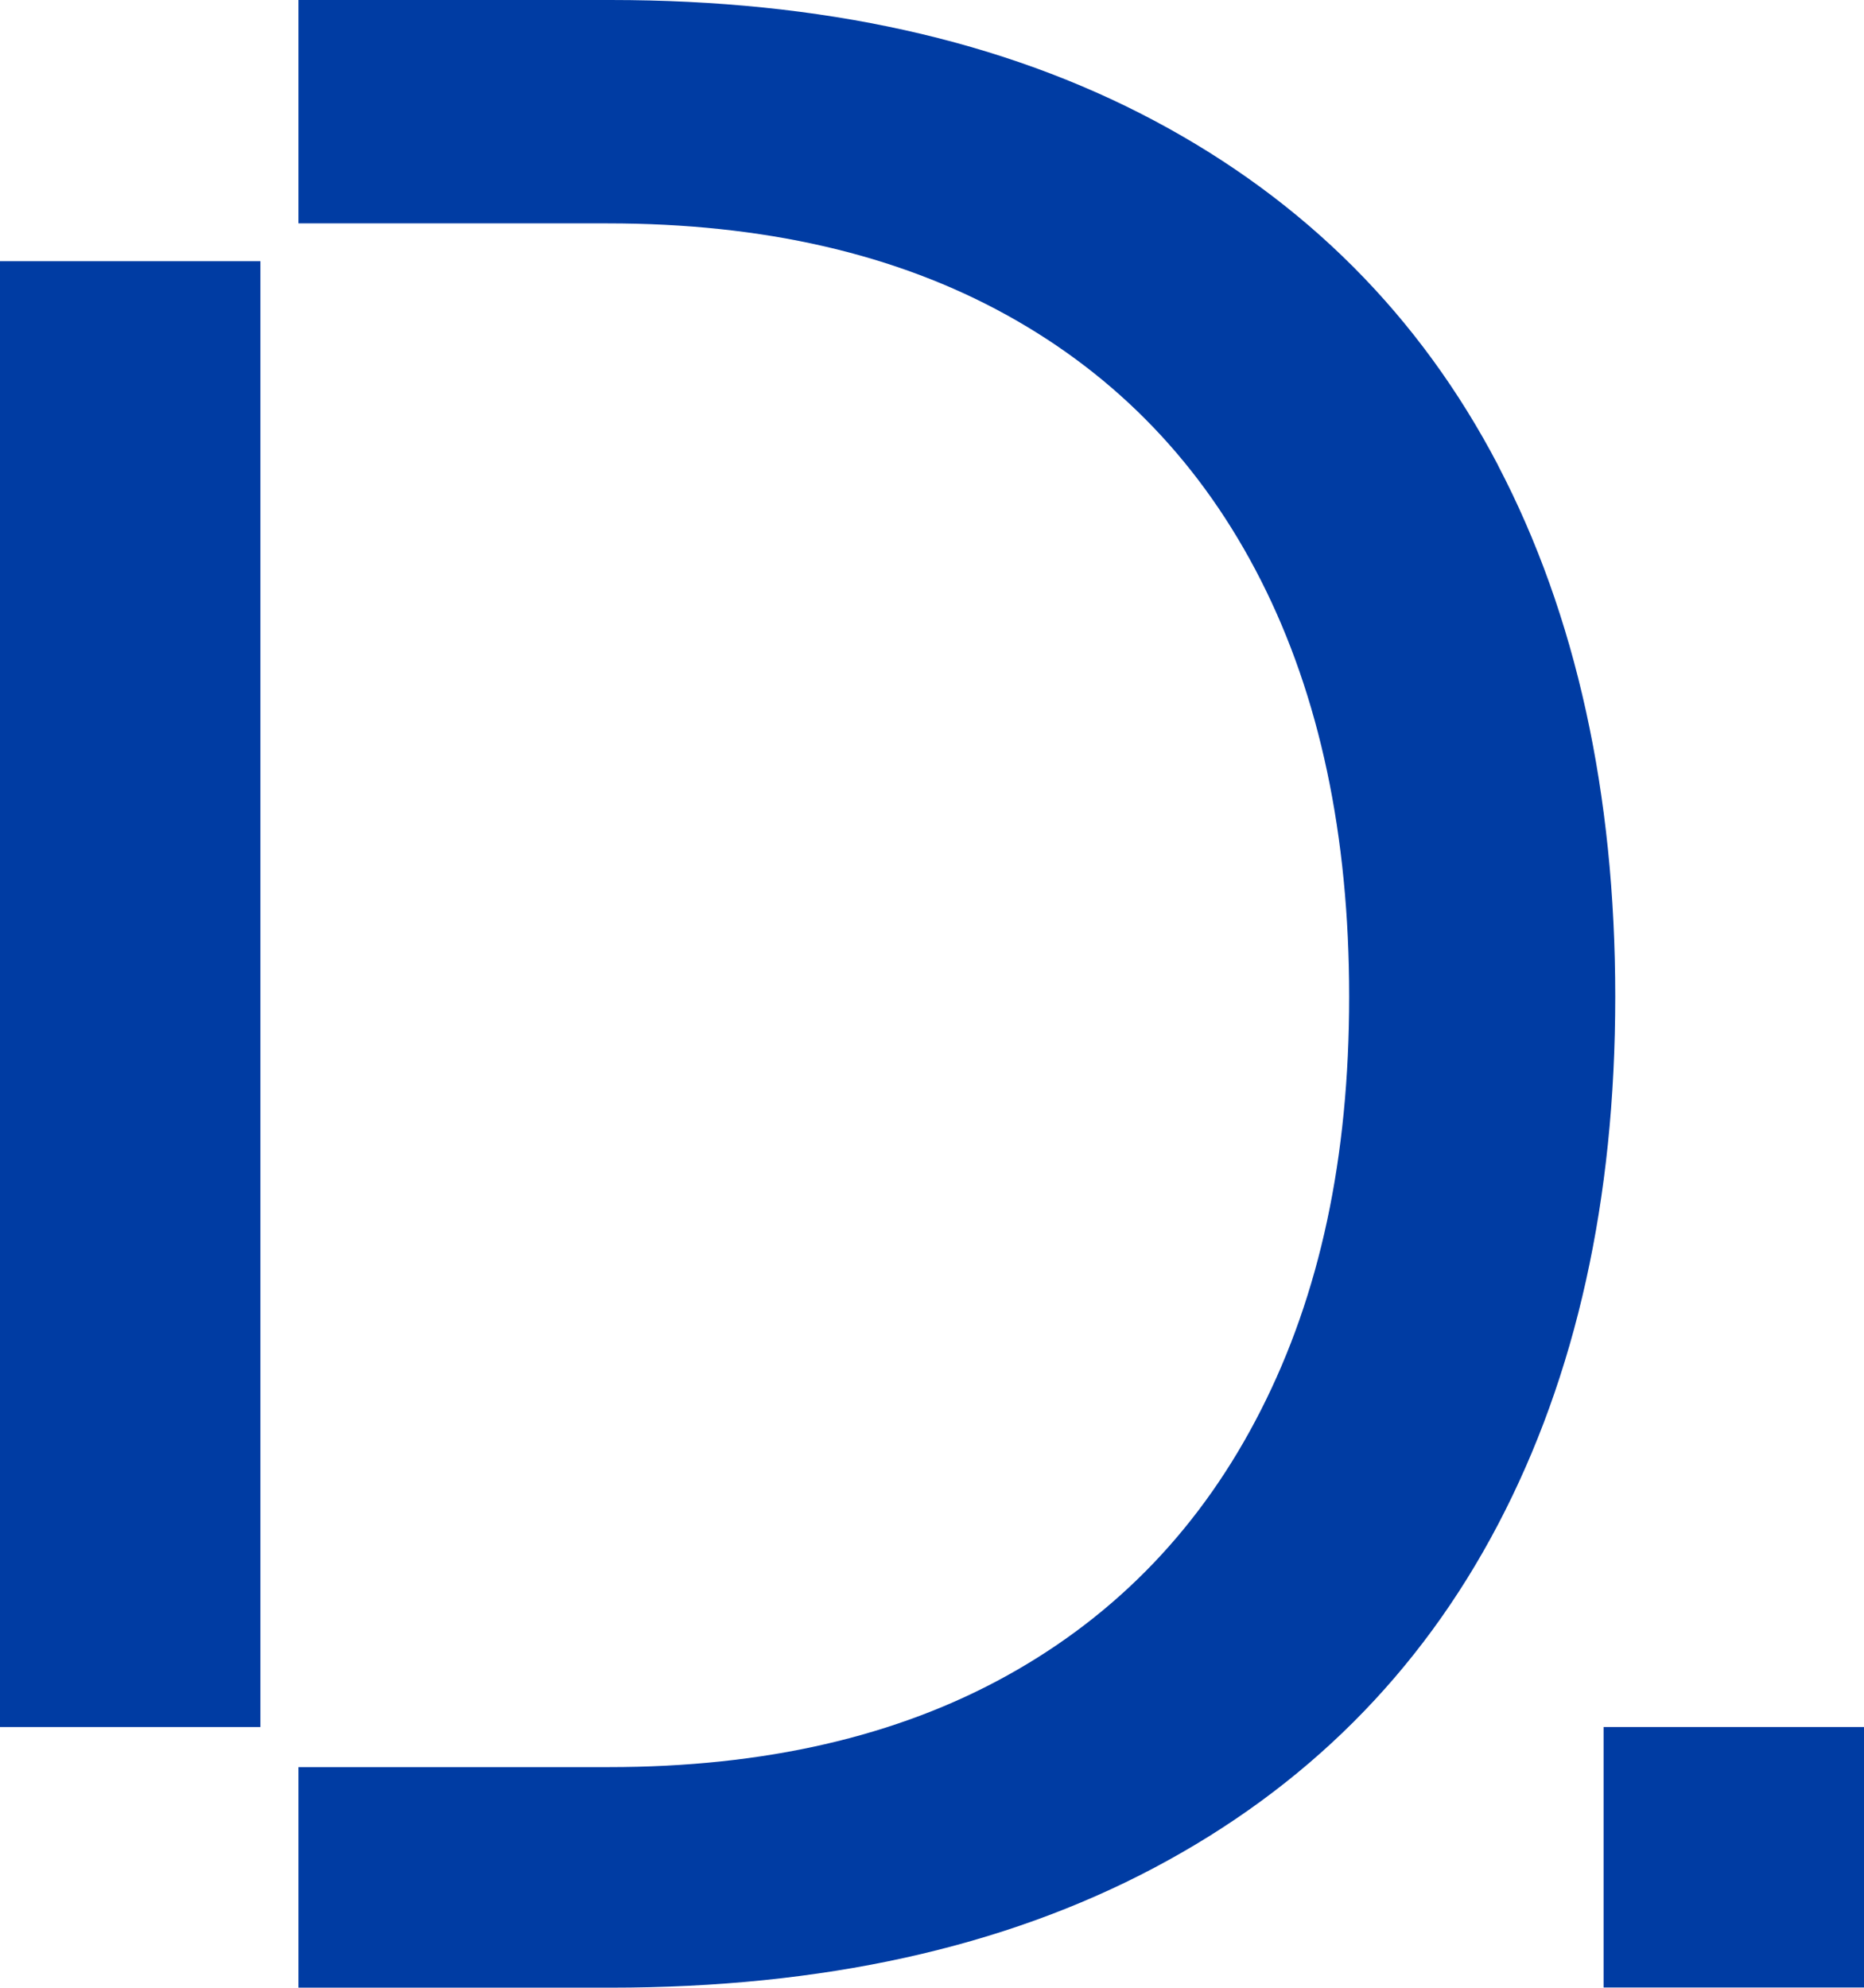
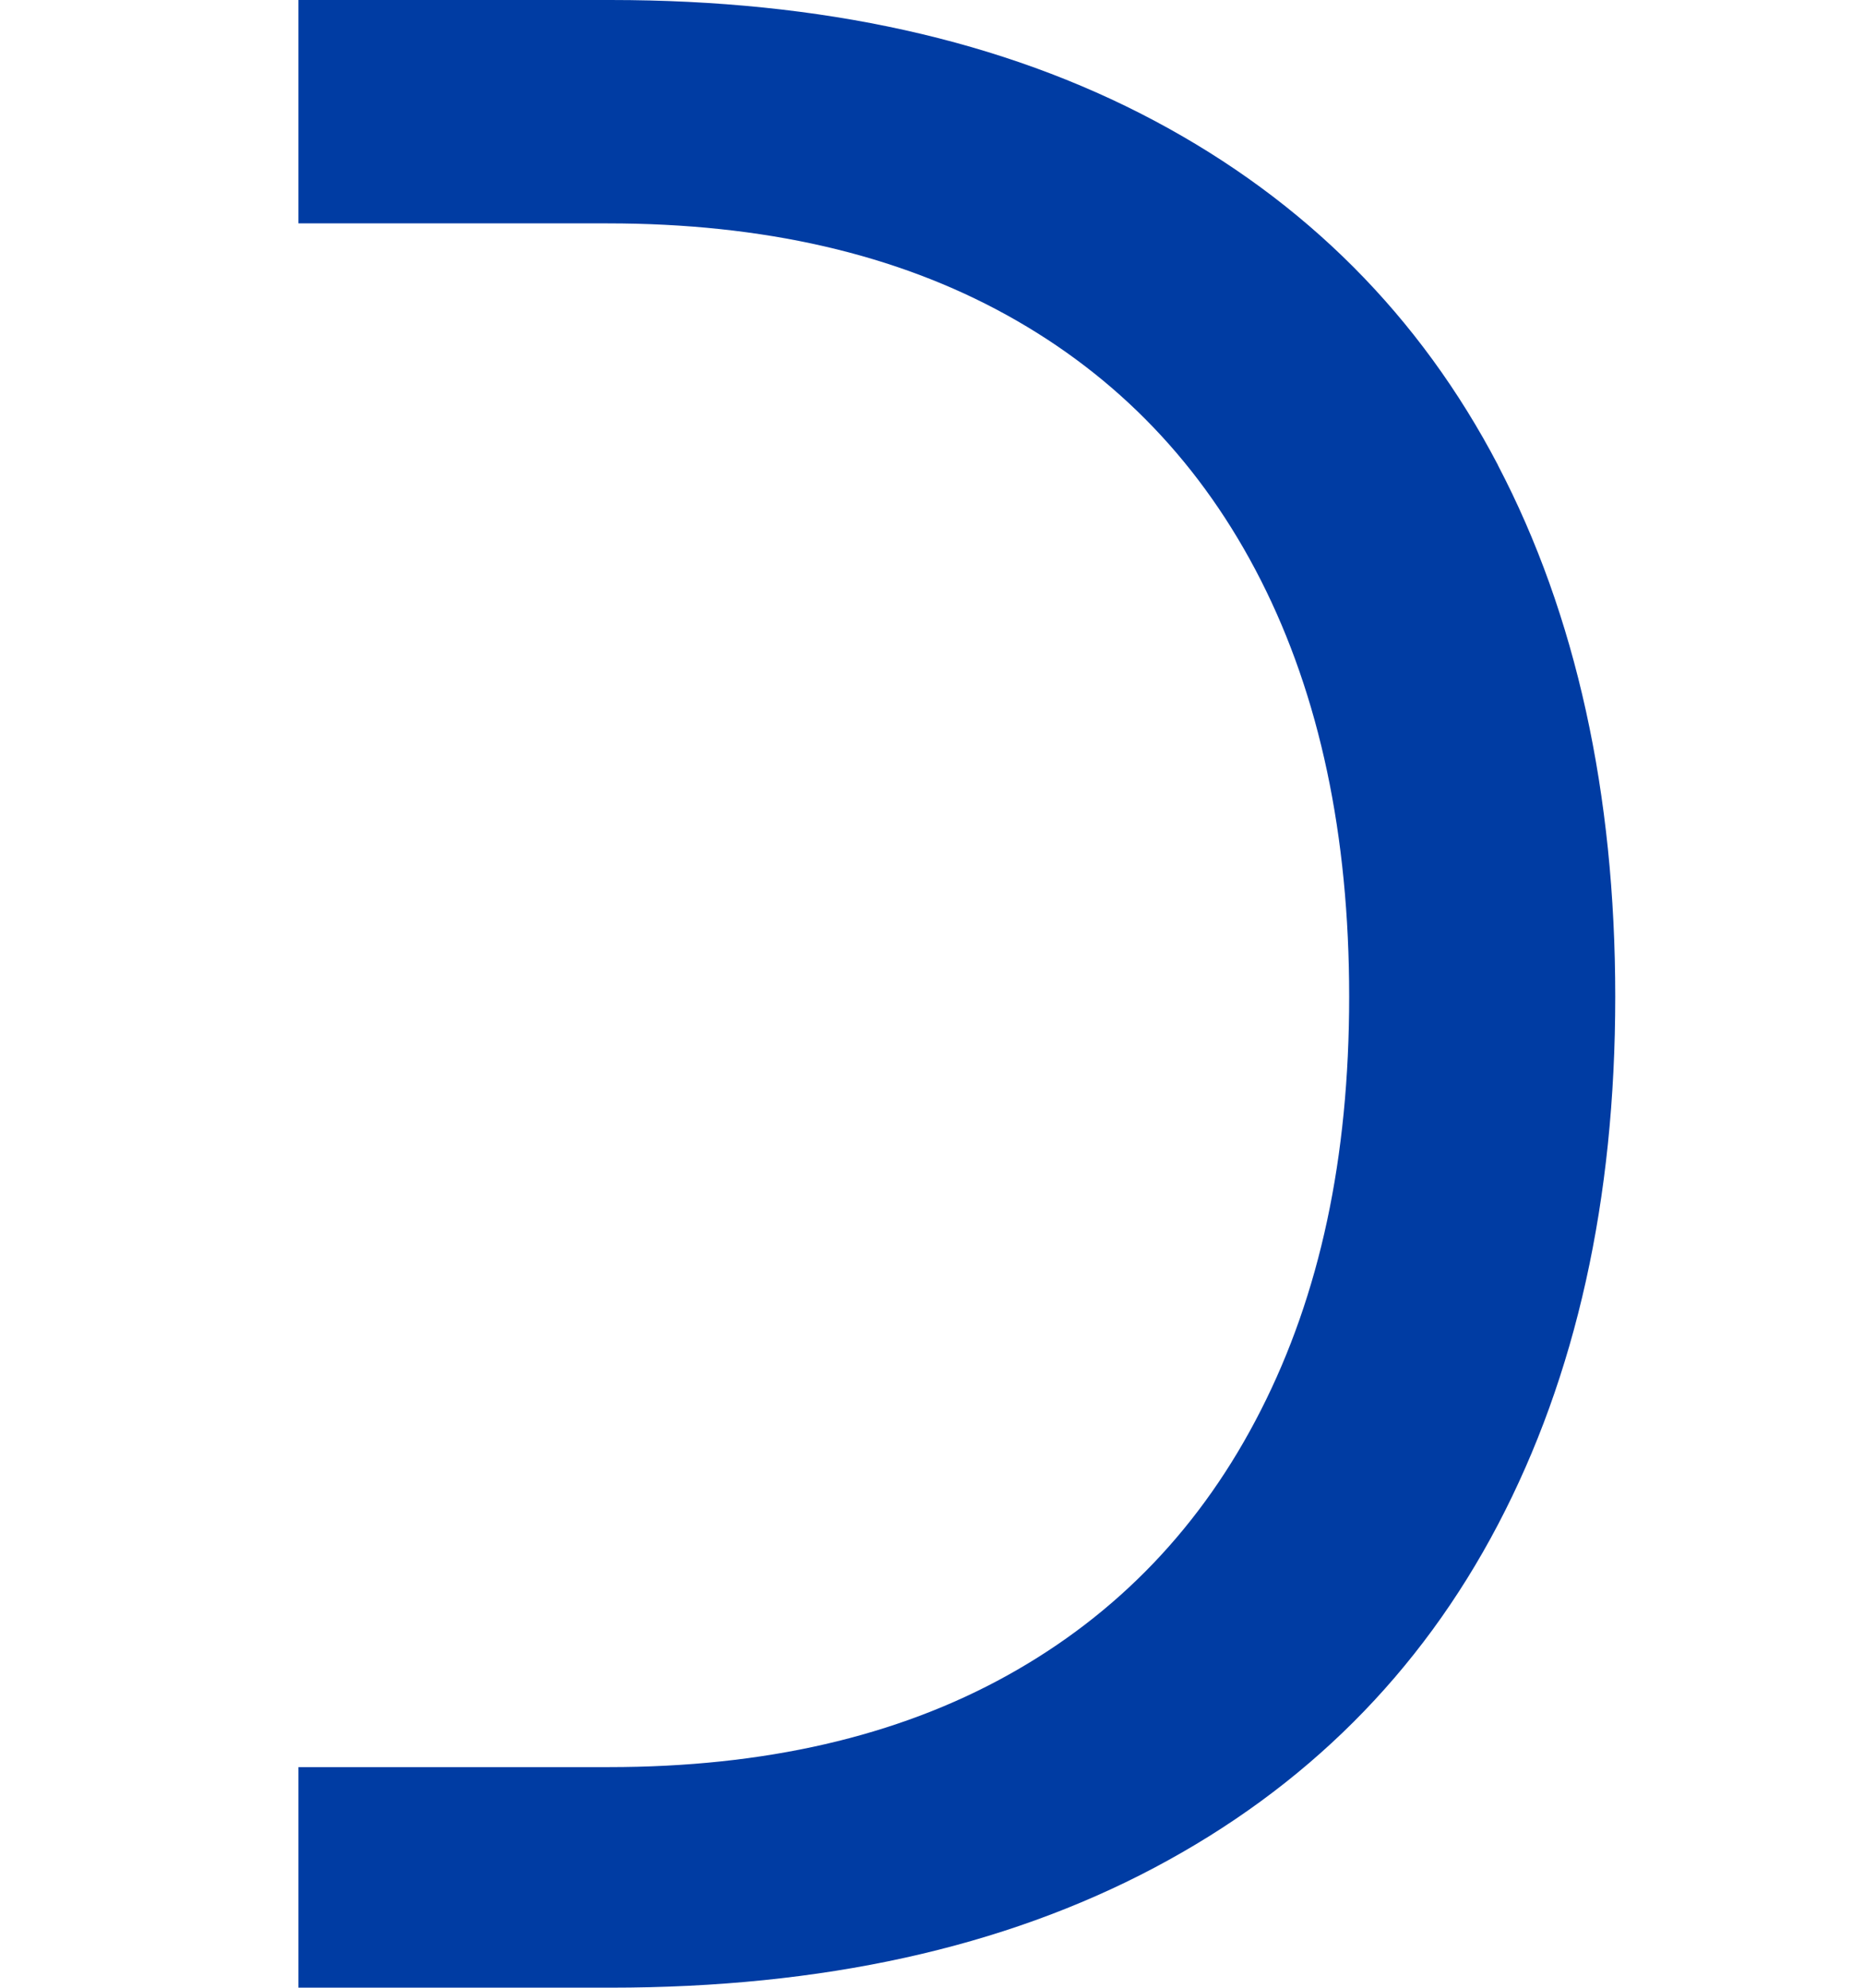
<svg xmlns="http://www.w3.org/2000/svg" id="Layer_2" data-name="Layer 2" viewBox="0 0 99.06 105.62">
  <defs>
    <style>
      .cls-1 {
        fill: #003ca3;
      }
    </style>
  </defs>
  <g id="Layer_1-2" data-name="Layer 1">
    <g>
      <g>
-         <rect class="cls-1" y="13.88" width="13.84" height="77.89" />
        <path class="cls-1" d="m79.61,24.72c-4.15-7.93-10.24-14.04-18.27-18.31C53.31,2.14,43.68,0,32.45,0H15.86v11.87h16.44c8.25,0,15.32,1.62,21.2,4.87,5.88,3.25,10.39,7.95,13.51,14.1,3.12,6.15,4.69,13.53,4.69,22.12s-1.56,15.82-4.69,21.97c-3.12,6.15-7.62,10.85-13.48,14.1-5.86,3.25-12.92,4.87-21.17,4.87H15.86v11.72h16.59c11.23,0,20.86-2.12,28.89-6.37s14.12-10.33,18.27-18.24c4.15-7.91,6.23-17.26,6.23-28.05s-2.08-20.3-6.23-28.23Z" />
      </g>
-       <rect class="cls-1" x="85.22" y="91.77" width="13.84" height="13.84" />
    </g>
  </g>
</svg>